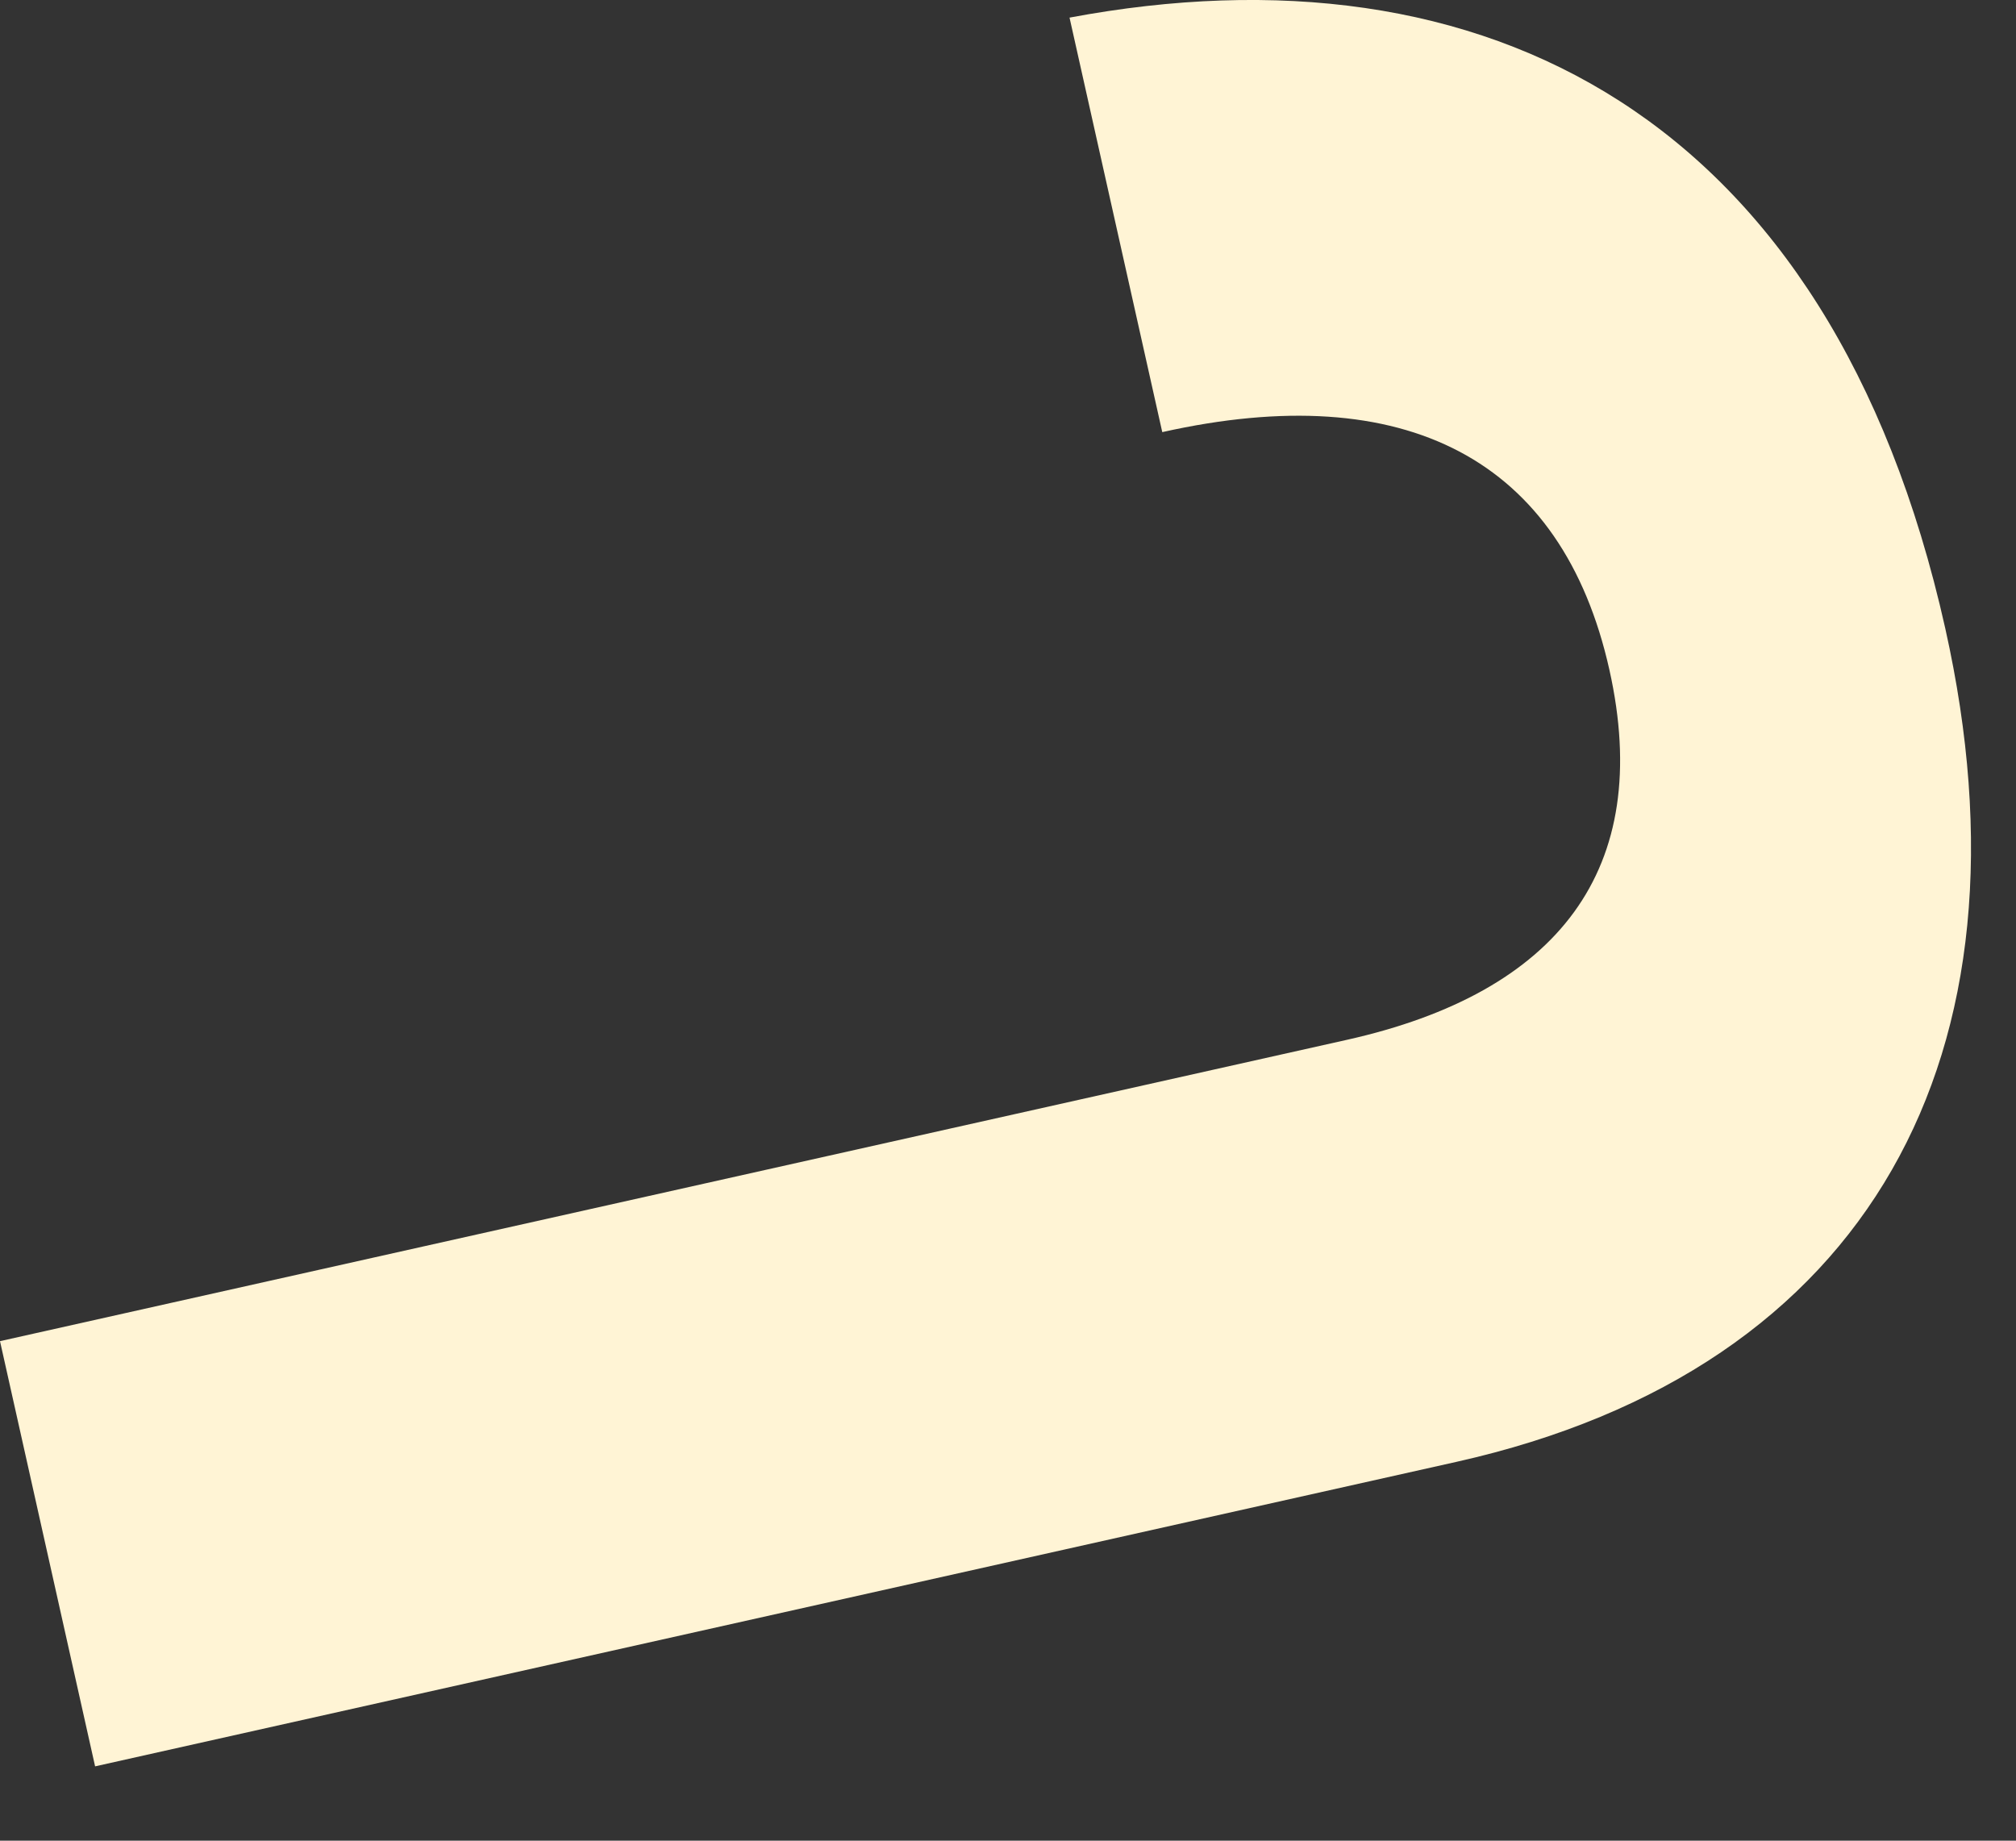
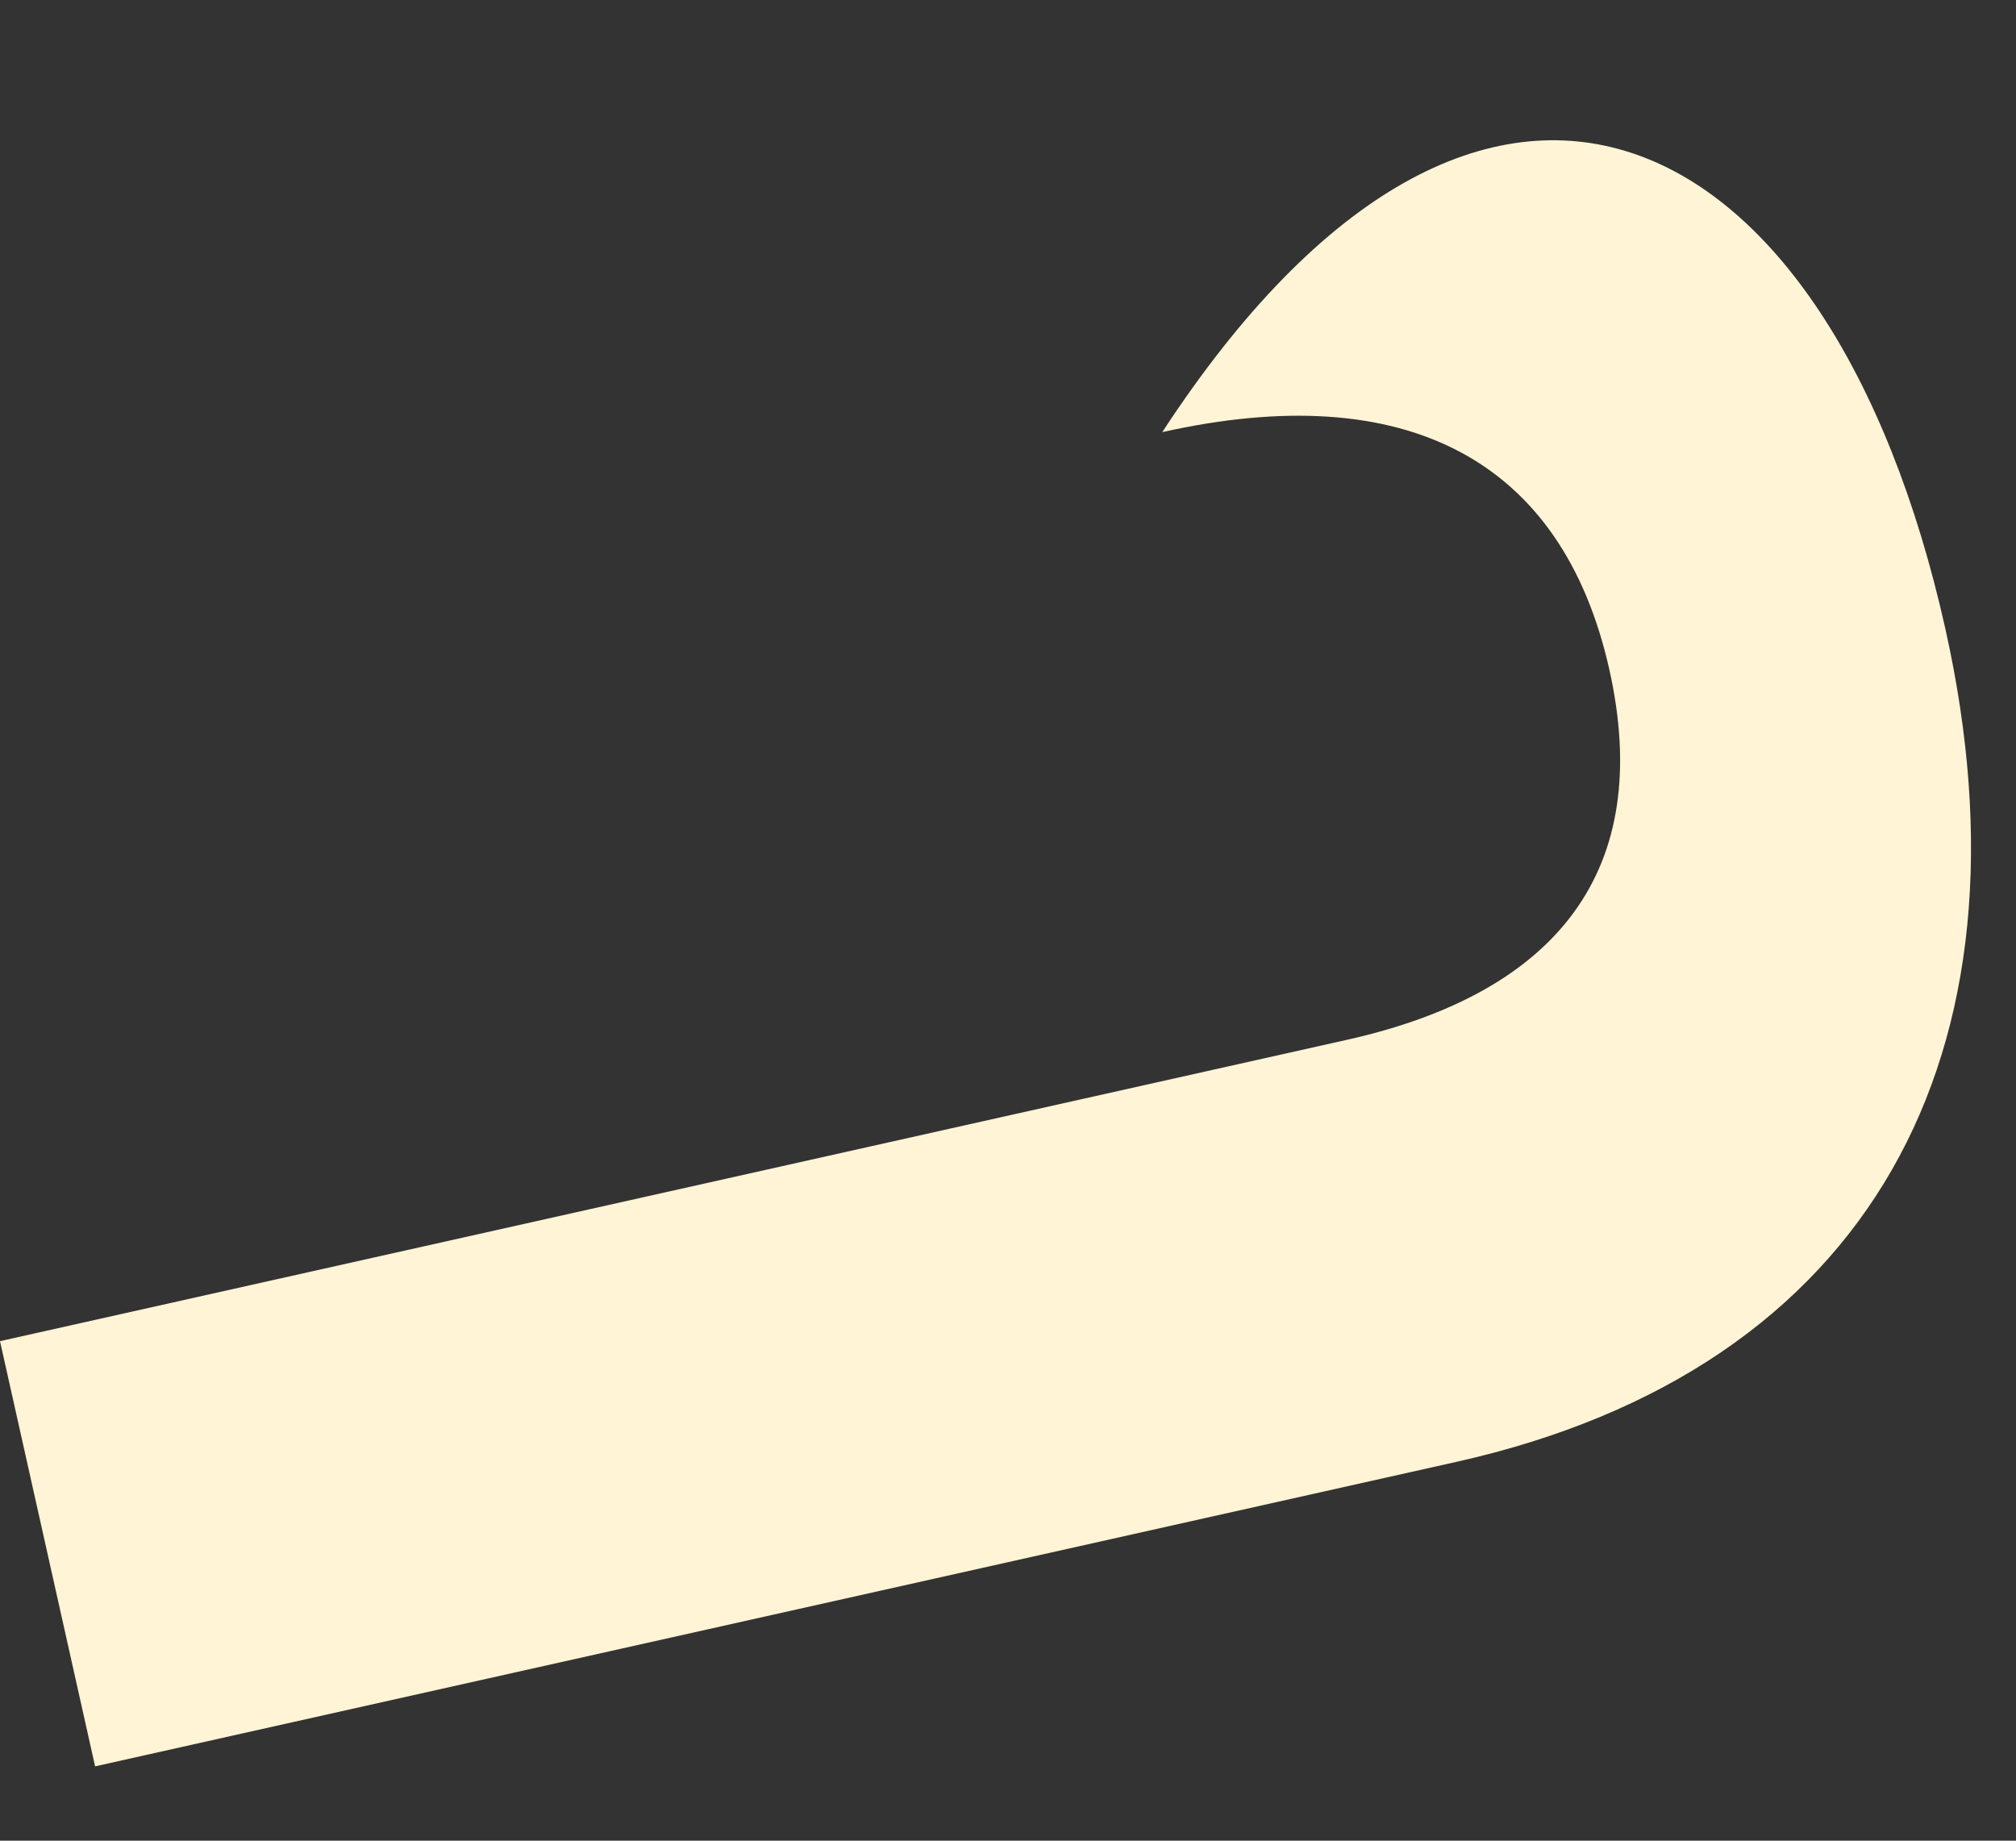
<svg xmlns="http://www.w3.org/2000/svg" fill="none" height="100%" overflow="visible" preserveAspectRatio="none" style="display: block;" viewBox="0 0 23 21" width="100%">
  <rect x="0" y="0" width="23" height="21" fill="#333333" stroke="none" />
-   <path d="M15.367 11.863C17.773 11.325 18.871 9.924 18.361 7.641C17.823 5.236 16.032 4.31 13.26 4.93L12.202 0.201C16.926 -0.684 20.88 1.299 22.193 7.169C23.278 12.02 21.344 15.62 16.616 16.678L1.085 20.152L0 15.301L15.367 11.863Z" fill="#FFF4D5" id="Vector" />
+   <path d="M15.367 11.863C17.773 11.325 18.871 9.924 18.361 7.641C17.823 5.236 16.032 4.31 13.26 4.93C16.926 -0.684 20.88 1.299 22.193 7.169C23.278 12.02 21.344 15.62 16.616 16.678L1.085 20.152L0 15.301L15.367 11.863Z" fill="#FFF4D5" id="Vector" />
</svg>